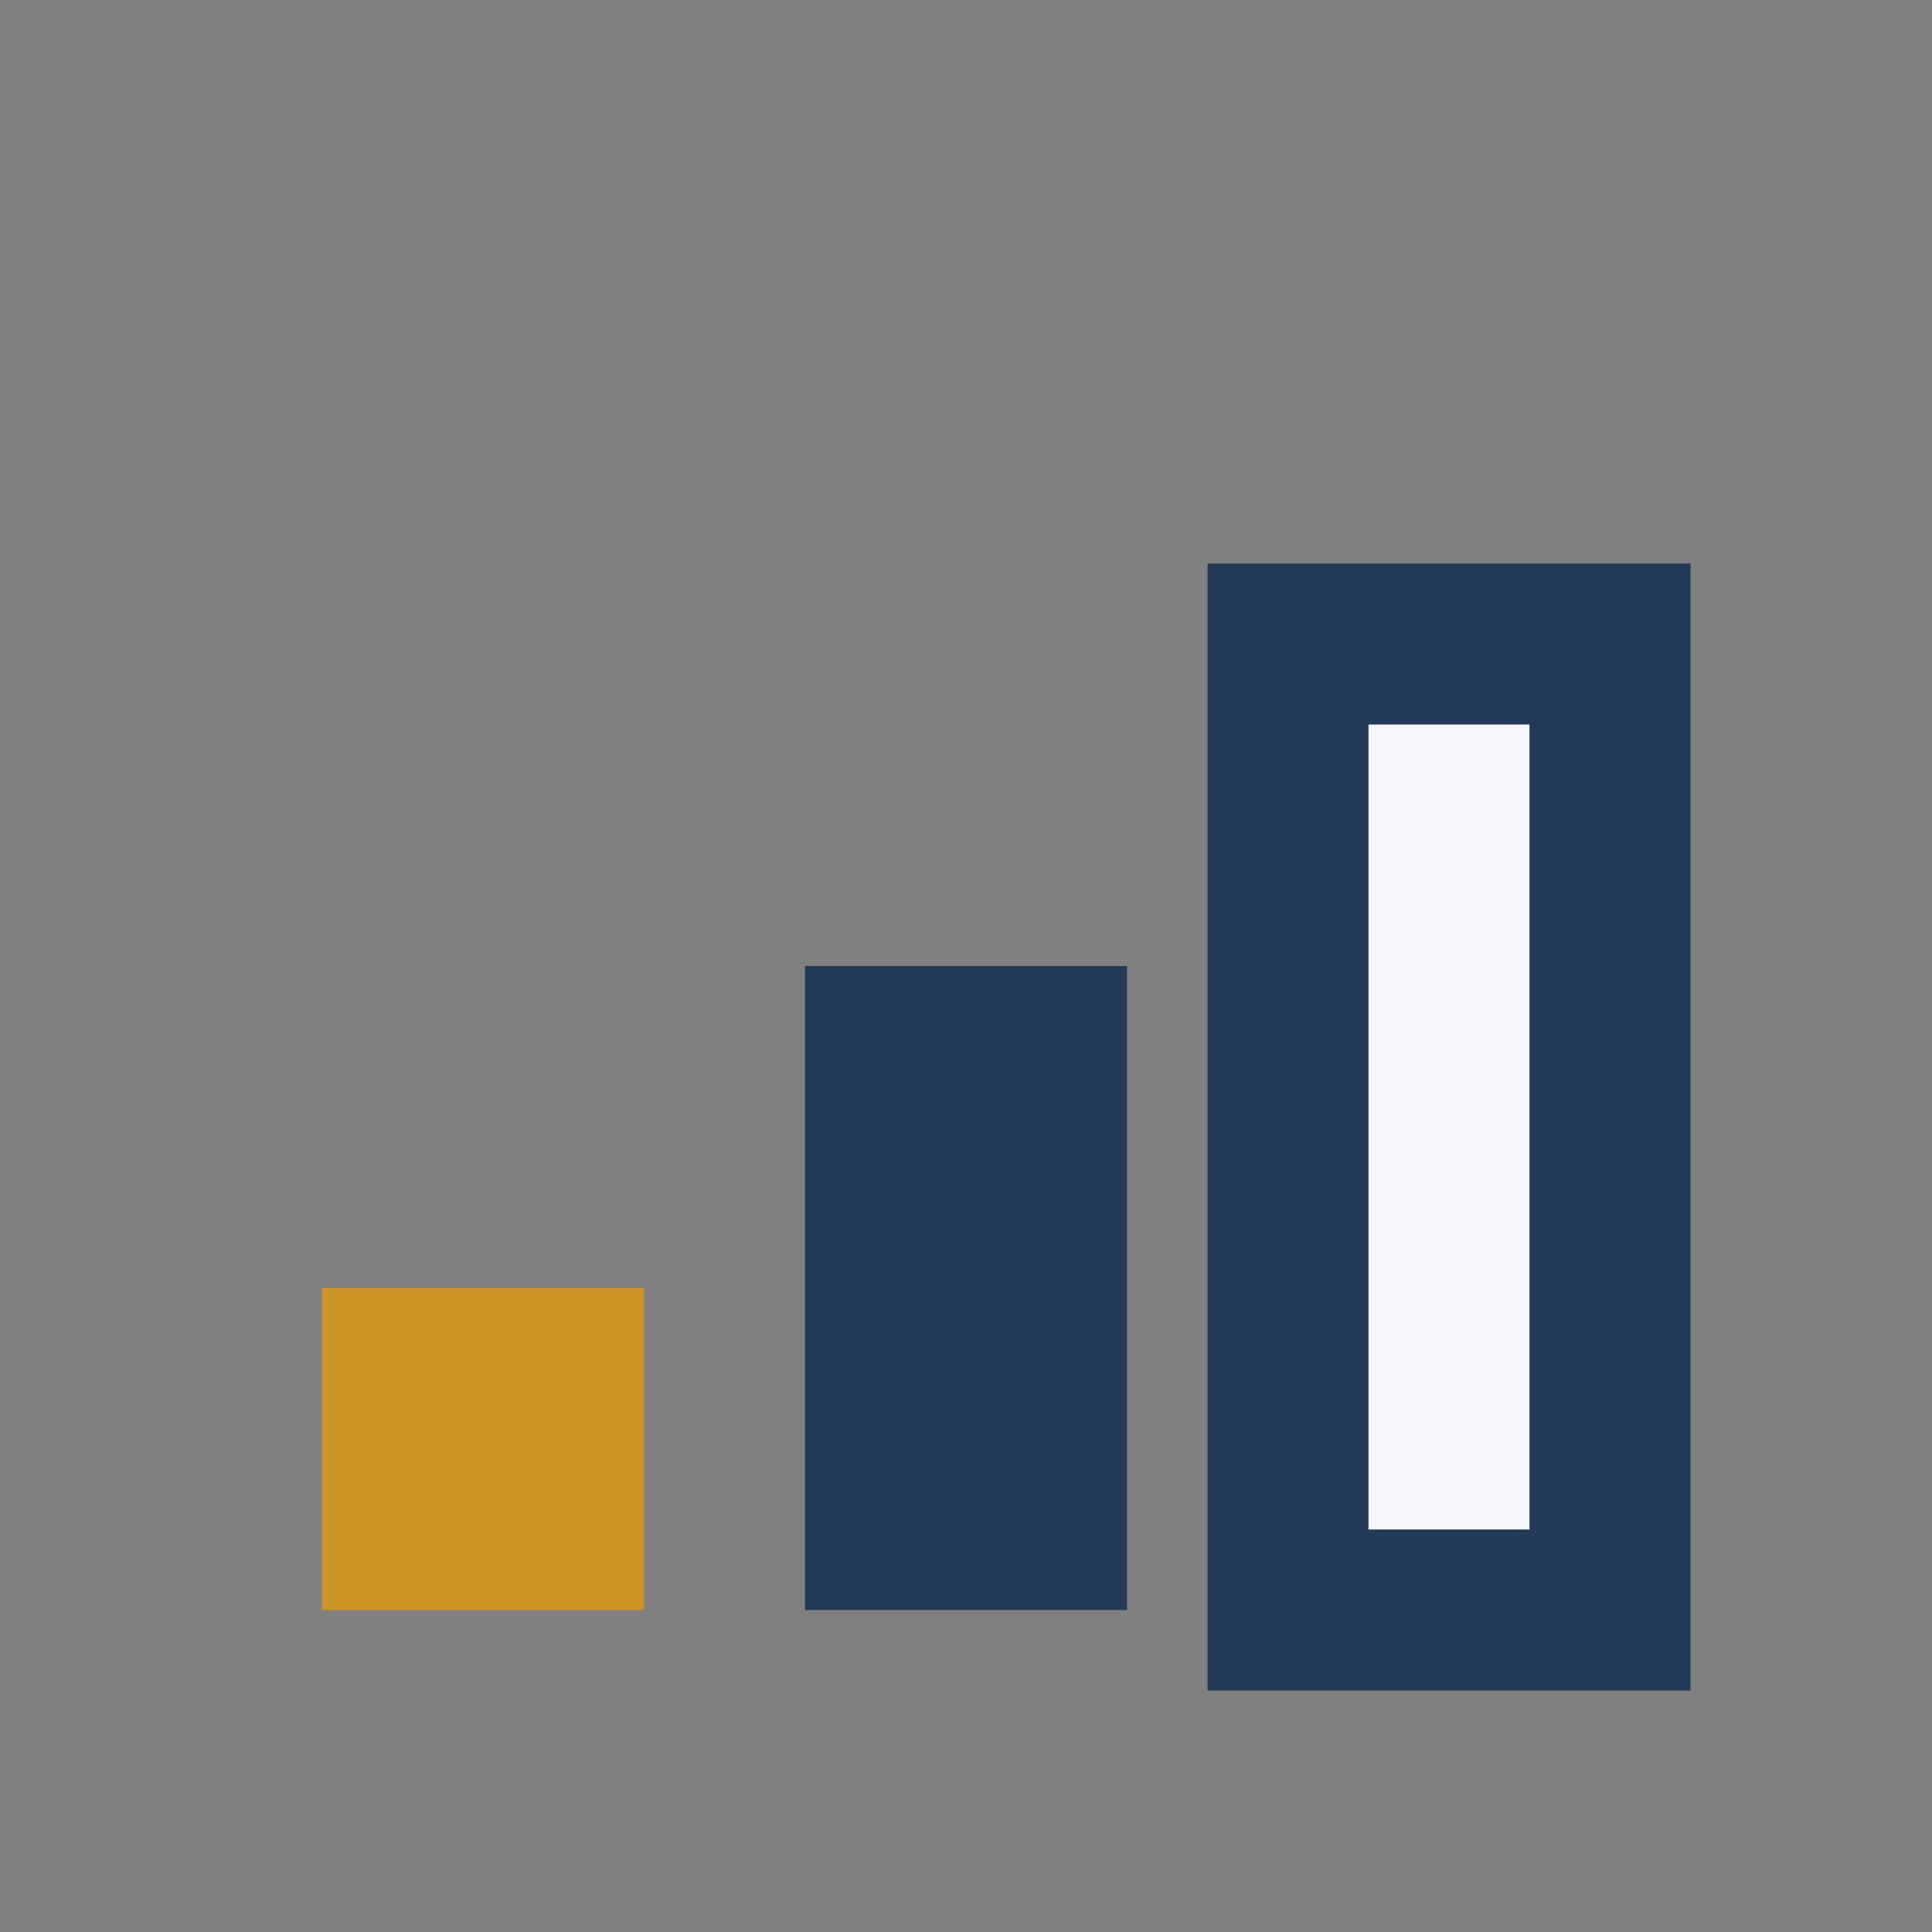
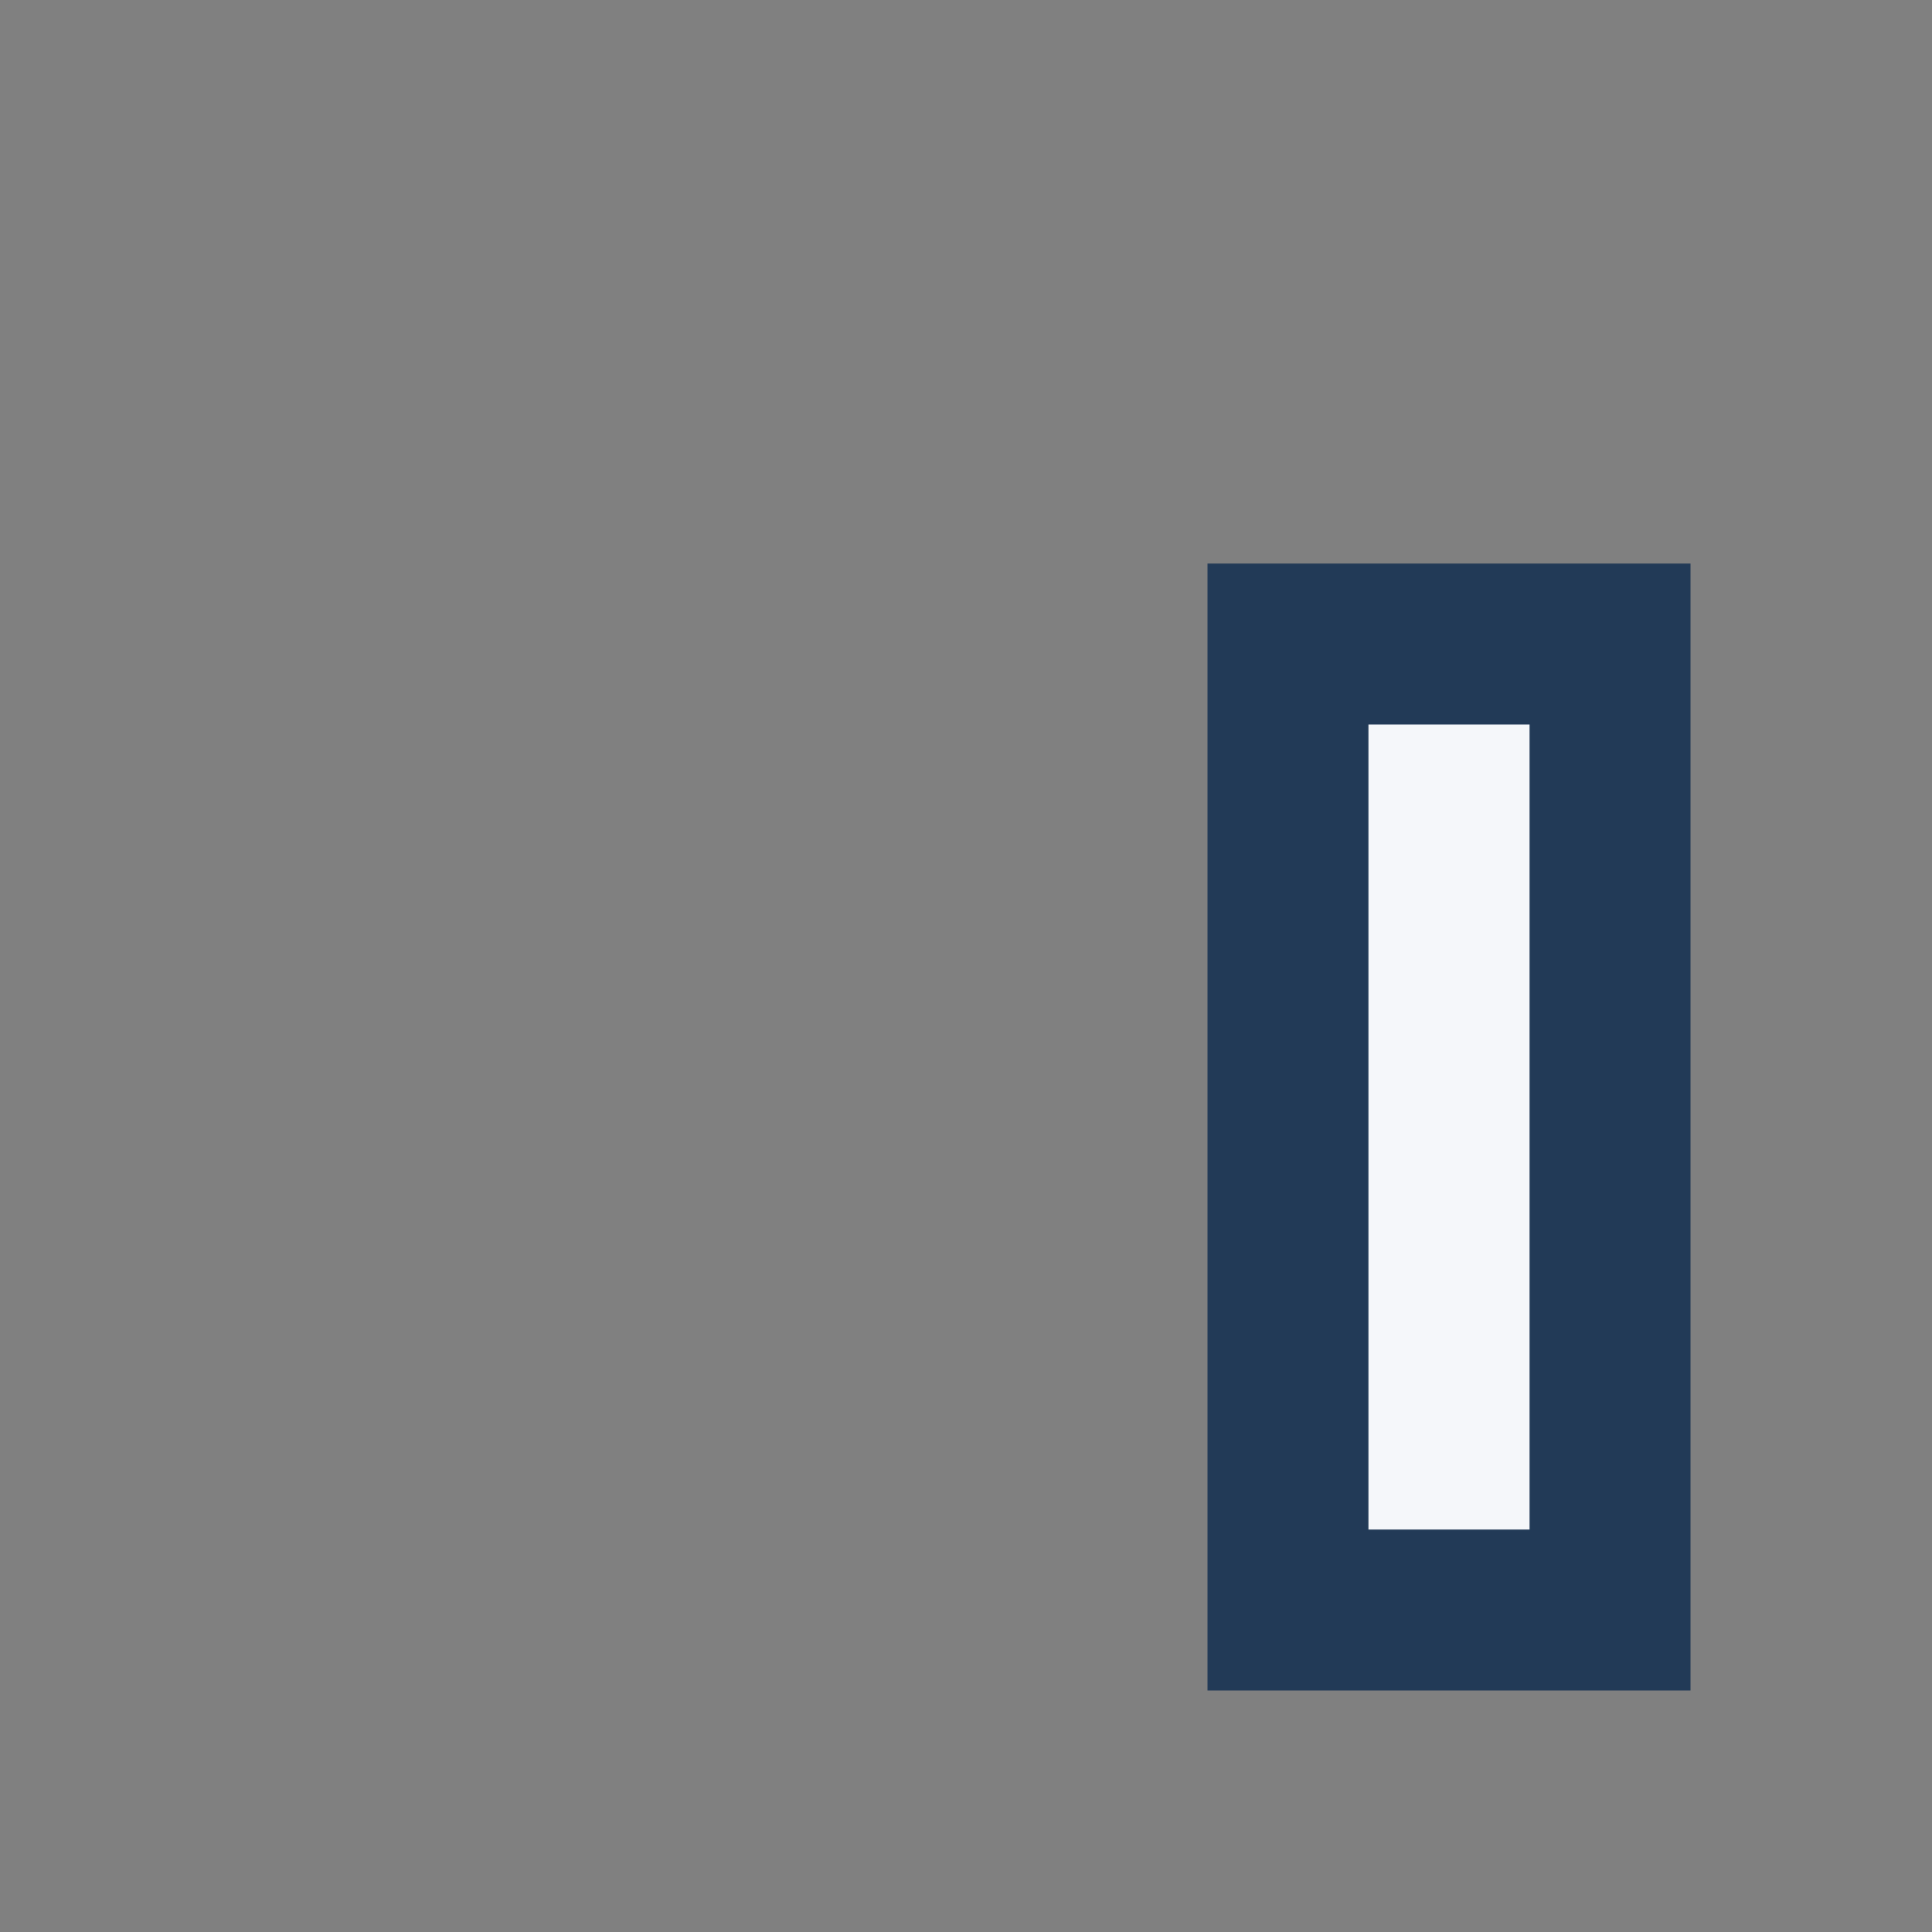
<svg xmlns="http://www.w3.org/2000/svg" width="24" height="24" viewBox="0 0 24 24">
  <rect x="0" y="0" width="24" height="24" fill="#808080" stroke="none" />
-   <rect x="4" y="16" width="4" height="4" fill="#cc9427" />
-   <rect x="10" y="12" width="4" height="8" fill="#223a57" />
  <rect x="16" y="8" width="4" height="12" fill="#f5f7fa" stroke="#223a57" stroke-width="2" />
</svg>